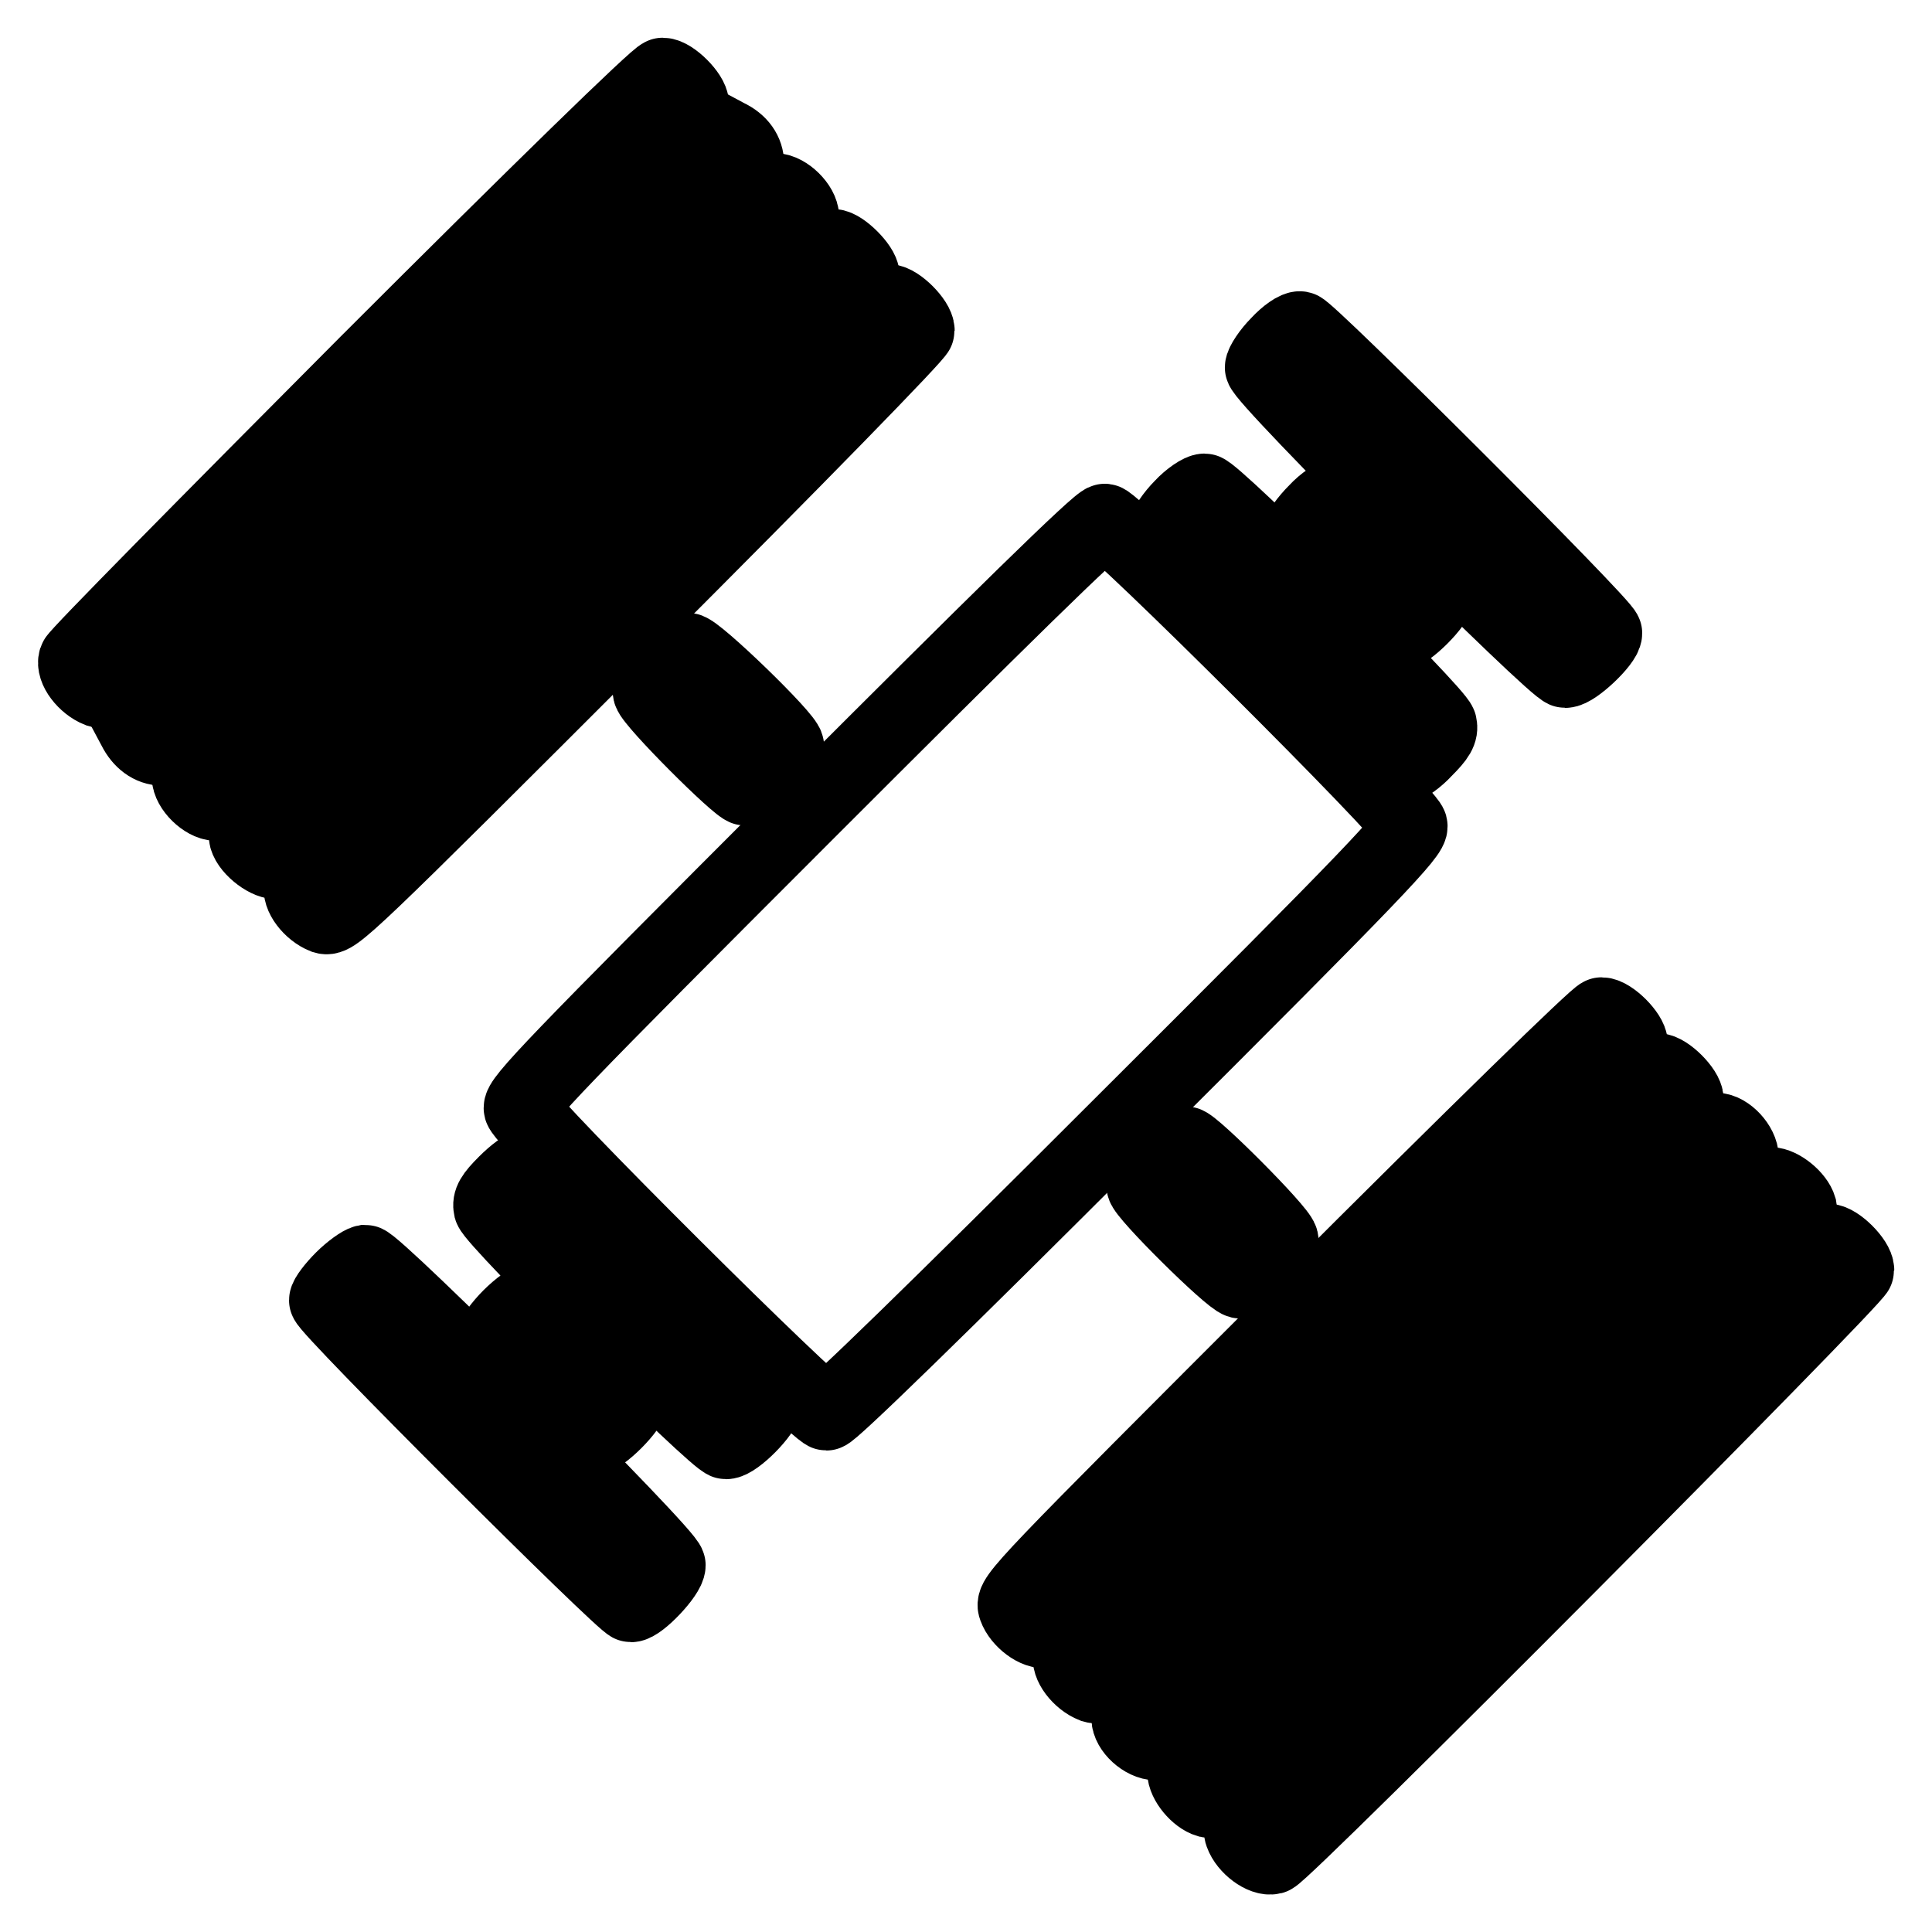
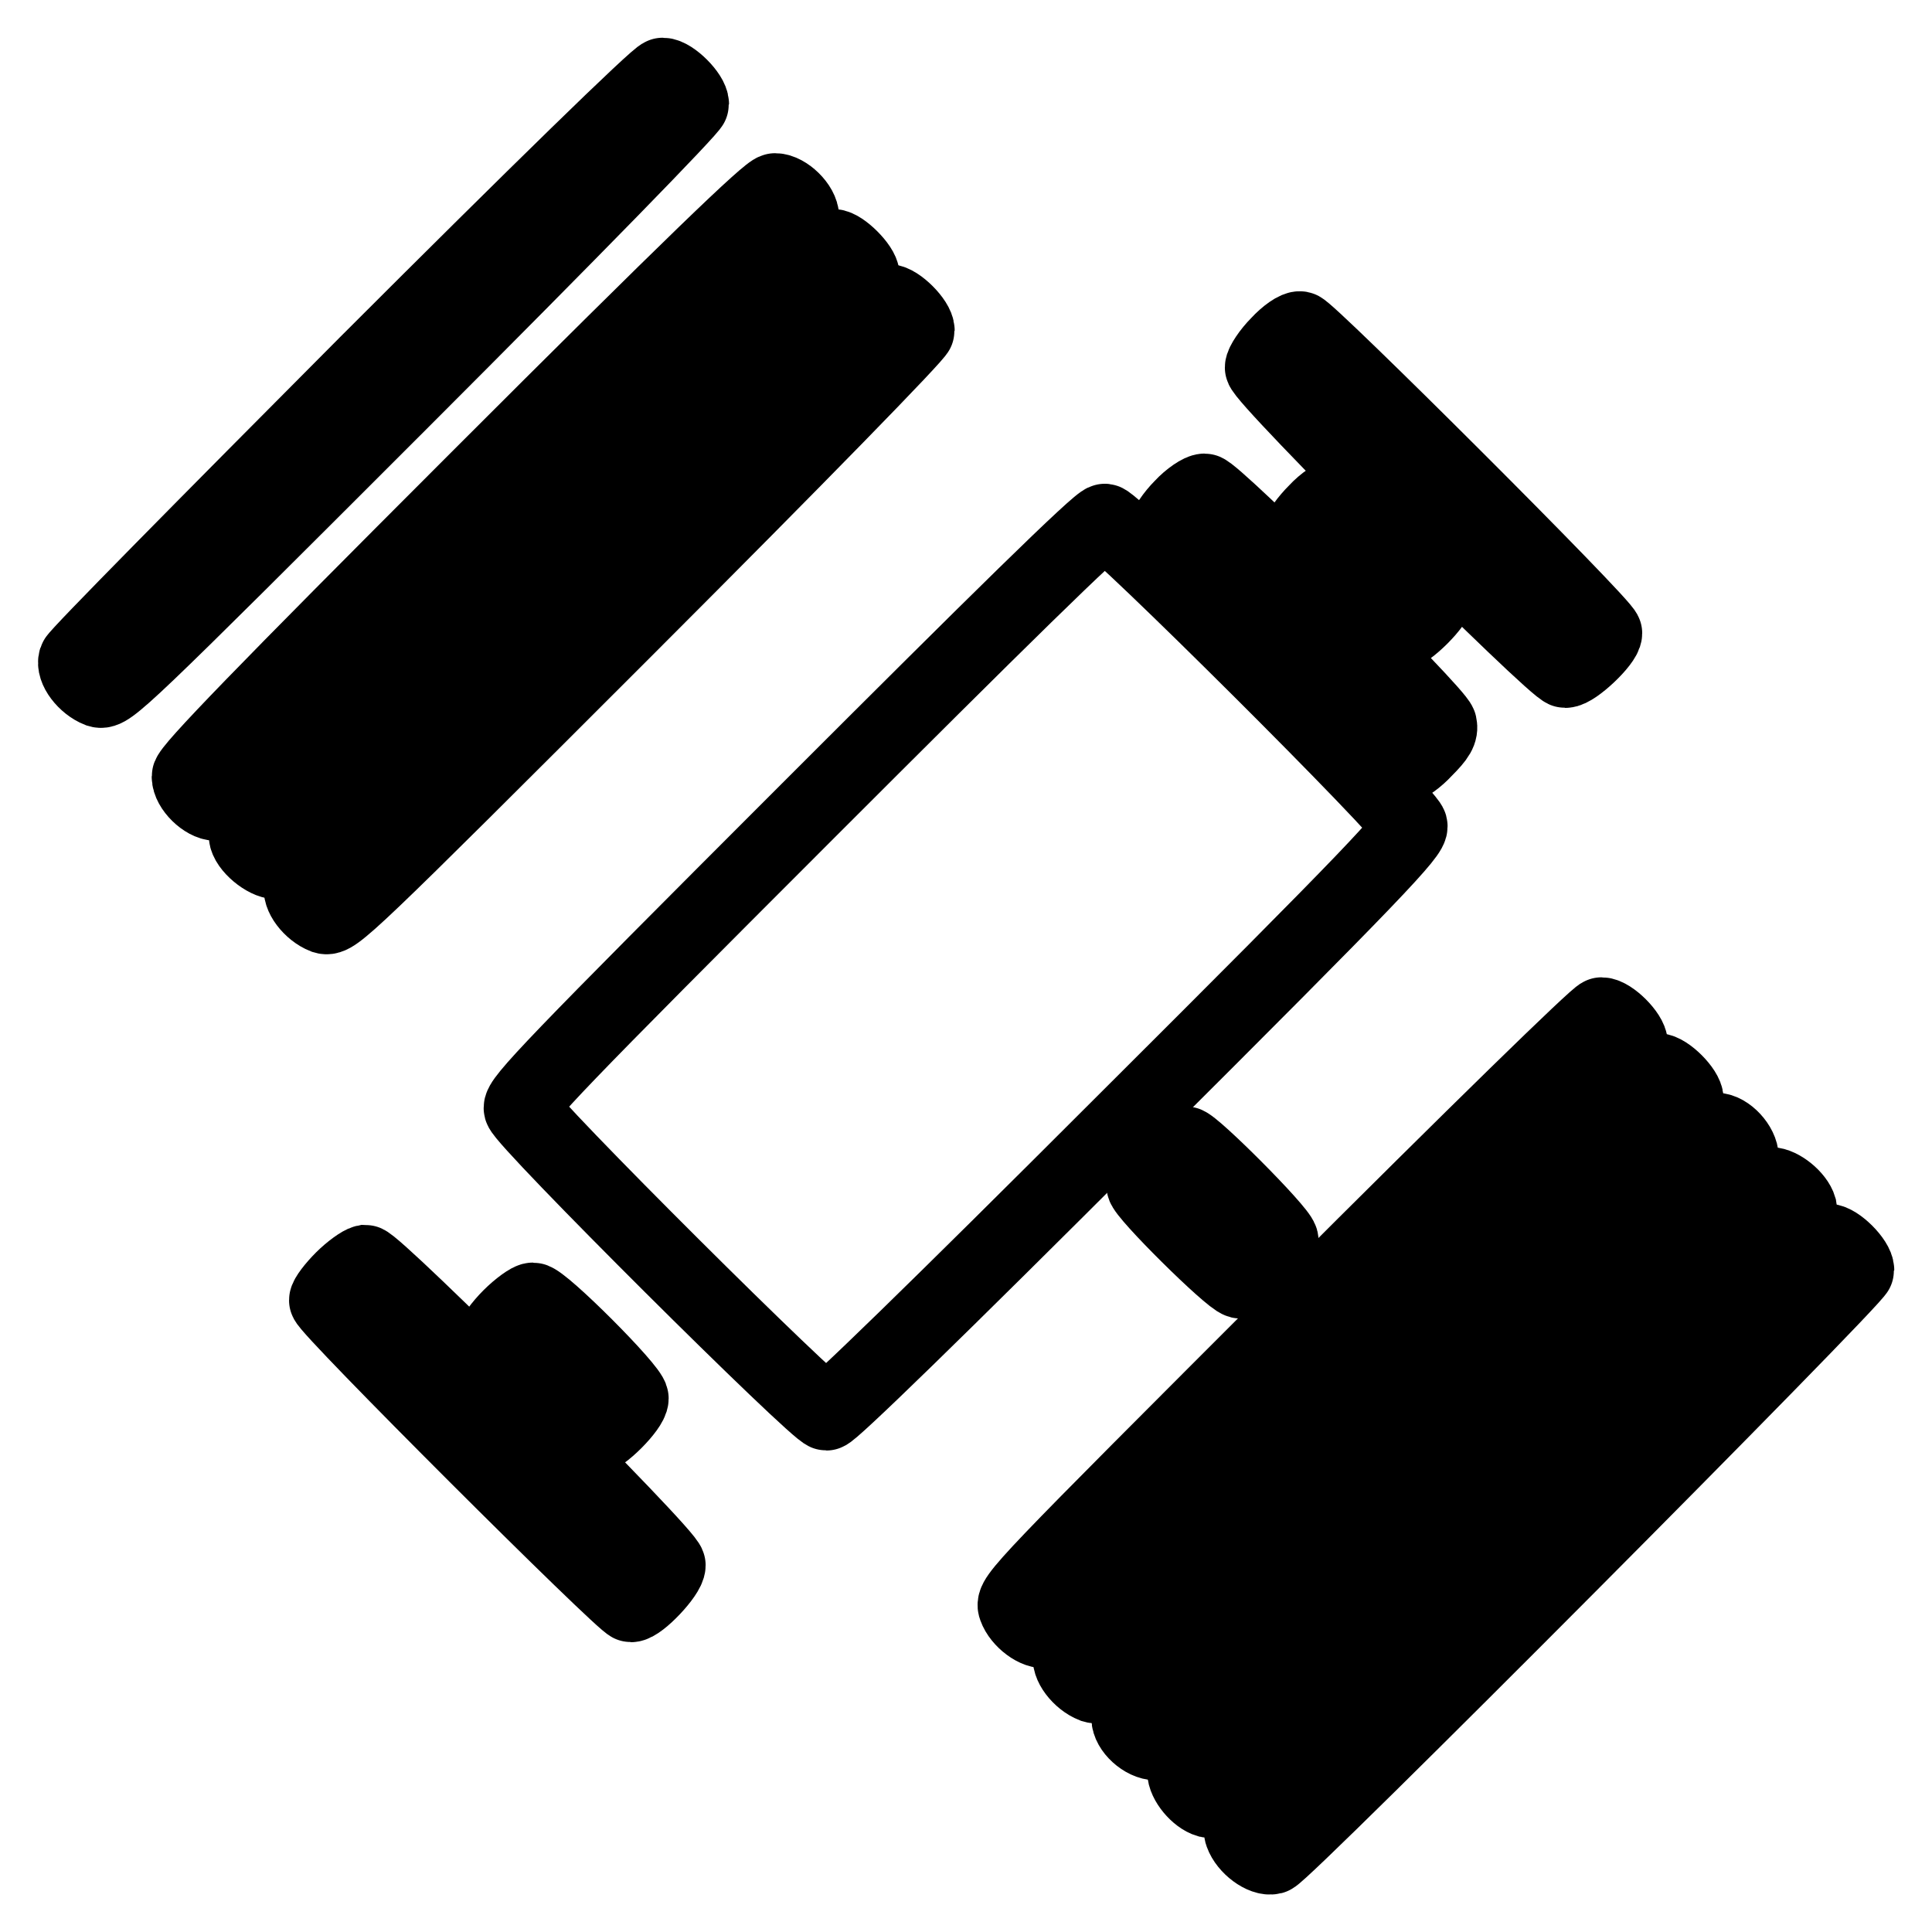
<svg xmlns="http://www.w3.org/2000/svg" version="1.1" x="0px" y="0px" viewBox="0 0 256 256" enable-background="new 0 0 256 256" xml:space="preserve">
  <g>
    <g>
      <g>
        <path stroke-width="10" fill-opacity="0" stroke="#000000" d="M48.6,48.2C27.6,69.3,10.2,86.9,10.1,87.4c-0.4,1.2,1.2,3.3,3,4c1.3,0.4,2.7-0.9,39.9-38.1c23-23,38.6-39,38.6-39.5c0-1.2-2.6-3.8-3.8-3.8C87.2,10,71.1,25.7,48.6,48.2z" />
-         <path stroke-width="10" fill-opacity="0" stroke="#000000" d="M56,56.1L17.1,95l0.8,1.5c0.8,1.6,2.1,2.6,3.6,2.6c1.2,0,77.4-76.2,77.4-77.4c0-1.5-0.9-2.8-2.6-3.6l-1.5-0.8L56,56.1z" />
        <path stroke-width="10" fill-opacity="0" stroke="#000000" d="M63.3,63.5C34.9,91.9,25.1,102,25.1,102.9c0,1.5,2.1,3.5,3.5,3.5c1.6,0,77.6-76,77.6-77.6c0-1.5-2.1-3.5-3.5-3.5C101.9,25.3,91.8,35,63.3,63.5z" />
        <path stroke-width="10" fill-opacity="0" stroke="#000000" d="M70.9,71.2c-35.1,35.1-38.5,38.7-38.2,39.8c0.4,1.5,3,3.4,4.1,3.1c1.3-0.4,77.4-76.7,77.4-77.6c0-1.1-2.7-3.8-3.8-3.8C109.8,32.6,94.2,47.9,70.9,71.2z" />
        <path stroke-width="10" fill-opacity="0" stroke="#000000" d="M78.6,78.2c-21.1,21.1-38.4,38.7-38.6,39.2c-0.4,1.2,1.2,3.3,3,4c1.3,0.4,2.7-0.9,39.9-38.1c23-23,38.6-39,38.6-39.5c0-1.2-2.6-3.8-3.8-3.8C117.3,40,101.1,55.8,78.6,78.2z" />
        <path stroke-width="10" fill-opacity="0" stroke="#000000" d="M169.4,45.6c-1.1,1.1-2.1,2.6-2.1,3.1c0,1.4,38.8,40.1,40.1,40.1c1.2,0,5.2-3.8,5.2-4.9c0-1-39.4-40.3-40.3-40.3C171.8,43.5,170.5,44.4,169.4,45.6z" />
        <path stroke-width="10" fill-opacity="0" stroke="#000000" d="M156.6,67.2c-1.1,1.1-2.1,2.6-2.1,3.1c0,1.4,29.9,31.2,31.2,31.2c0.6,0,2-1,3.1-2.2c1.7-1.7,2.1-2.4,1.9-3.3c-0.4-1.6-29.9-30.9-31.1-30.9C159.1,65.1,157.7,66,156.6,67.2z" />
        <path stroke-width="10" fill-opacity="0" stroke="#000000" d="M174.4,67.8c-1.2,1.2-2.2,2.6-2.2,3.1c0,0.5,2.7,3.6,6.1,6.9c3.3,3.3,6.4,6.1,6.9,6.1c1.2,0,5.2-4,5.2-5.2c0-0.5-2.7-3.6-6.1-6.9c-3.3-3.3-6.4-6.1-6.9-6.1S175.5,66.6,174.4,67.8z" />
        <path stroke-width="10" fill-opacity="0" stroke="#000000" d="M107.1,107.4c-33.6,33.6-38.3,38.5-38,39.5c0.4,1.7,39.2,40.3,40.4,40.3c0.6,0,14.4-13.4,39.3-38.3c33.7-33.6,38.3-38.5,38-39.5c-0.4-1.7-39.2-40.3-40.4-40.3C145.7,69,132,82.5,107.1,107.4z" />
-         <path stroke-width="10" fill-opacity="0" stroke="#000000" d="M88.1,88.4c-1.7,1.7-2.1,2.4-1.9,3.3c0.3,1.3,11.7,12.7,12.6,12.7c0.8,0,5.4-4.6,5.4-5.5c0-1.1-12-12.7-13.1-12.7C90.7,86.3,89.3,87.2,88.1,88.4z" />
        <path stroke-width="10" fill-opacity="0" stroke="#000000" d="M172.7,173.1c-37.2,37.2-38.6,38.6-38.1,39.9c0.6,1.7,2.8,3.3,4,3c1.5-0.4,77.4-76.7,77.4-77.7c0-1.2-2.6-3.8-3.8-3.8C211.7,134.5,195.7,150.1,172.7,173.1z" />
        <path stroke-width="10" fill-opacity="0" stroke="#000000" d="M180.5,180.1c-21.1,21.1-38.4,38.7-38.6,39.2c-0.4,1.2,1.2,3.3,3,4c1.3,0.4,2.7-0.9,39.9-38.1c23-23,38.6-39,38.6-39.5c0-1.2-2.6-3.8-3.8-3.8C219.1,141.8,203,157.6,180.5,180.1z" />
        <path stroke-width="10" fill-opacity="0" stroke="#000000" d="M187.8,188c-31.6,31.6-38.2,38.5-38.2,39.6c0,1.5,2,3.3,3.6,3.3c1.5,0,77.5-76.1,77.5-77.5c0-1.6-1.9-3.6-3.3-3.6C226.3,149.7,219.5,156.3,187.8,188z" />
        <path stroke-width="10" fill-opacity="0" stroke="#000000" d="M154,154.1c-1.3,1.3-2.4,2.7-2.4,3c0,1,11.4,12.3,12.7,12.6c1.7,0.4,5.8-3.6,5.4-5.4c-0.3-1.3-11.7-12.7-12.6-12.7C156.6,151.7,155.2,152.8,154,154.1z" />
-         <path stroke-width="10" fill-opacity="0" stroke="#000000" d="M67,156.8c-1.7,1.7-2.1,2.4-1.9,3.3C65.6,161.8,95,191,96.2,191c1.2,0,5.1-3.9,5.1-5.2c0-1.4-29.9-31.2-31.2-31.2C69.5,154.6,68.2,155.6,67,156.8z" />
        <path stroke-width="10" fill-opacity="0" stroke="#000000" d="M195.2,195.4c-26.5,26.5-38.2,38.6-38.2,39.3c0,1.4,1.7,3.4,3.1,3.8c1,0.2,6.3-5,39.8-38.5c33.5-33.5,38.7-38.9,38.5-39.9c-0.4-1.4-2.5-3.1-3.8-3.1C233.7,157.1,221.8,168.8,195.2,195.4z" />
        <path stroke-width="10" fill-opacity="0" stroke="#000000" d="M202.7,203.1c-37.2,37.2-38.6,38.6-38.1,39.9c0.6,1.7,2.8,3.3,4,3c1.5-0.4,77.4-76.7,77.4-77.7c0-1.2-2.6-3.8-3.8-3.8C241.7,164.5,225.7,180.1,202.7,203.1z" />
-         <path stroke-width="10" fill-opacity="0" stroke="#000000" d="M45.4,169.5c-1.1,1.1-2.1,2.4-2.1,2.8c0,1,39.4,40.3,40.3,40.3c1.1,0,4.9-4,4.9-5.2c0-1.4-38.8-40.1-40.1-40.1C47.9,167.4,46.5,168.4,45.4,169.5z" />
+         <path stroke-width="10" fill-opacity="0" stroke="#000000" d="M45.4,169.5c-1.1,1.1-2.1,2.4-2.1,2.8c0,1,39.4,40.3,40.3,40.3c1.1,0,4.9-4,4.9-5.2c0-1.4-38.8-40.1-40.1-40.1C47.9,167.4,46.5,168.4,45.4,169.5" />
        <path stroke-width="10" fill-opacity="0" stroke="#000000" d="M67.6,174.5c-1.2,1.2-2.2,2.6-2.2,3c0,1.2,11.8,13,13,13c1.2,0,5.2-4,5.2-5.2c0-1.2-11.8-13-13-13C70.2,172.3,68.8,173.3,67.6,174.5z" />
      </g>
    </g>
  </g>
</svg>